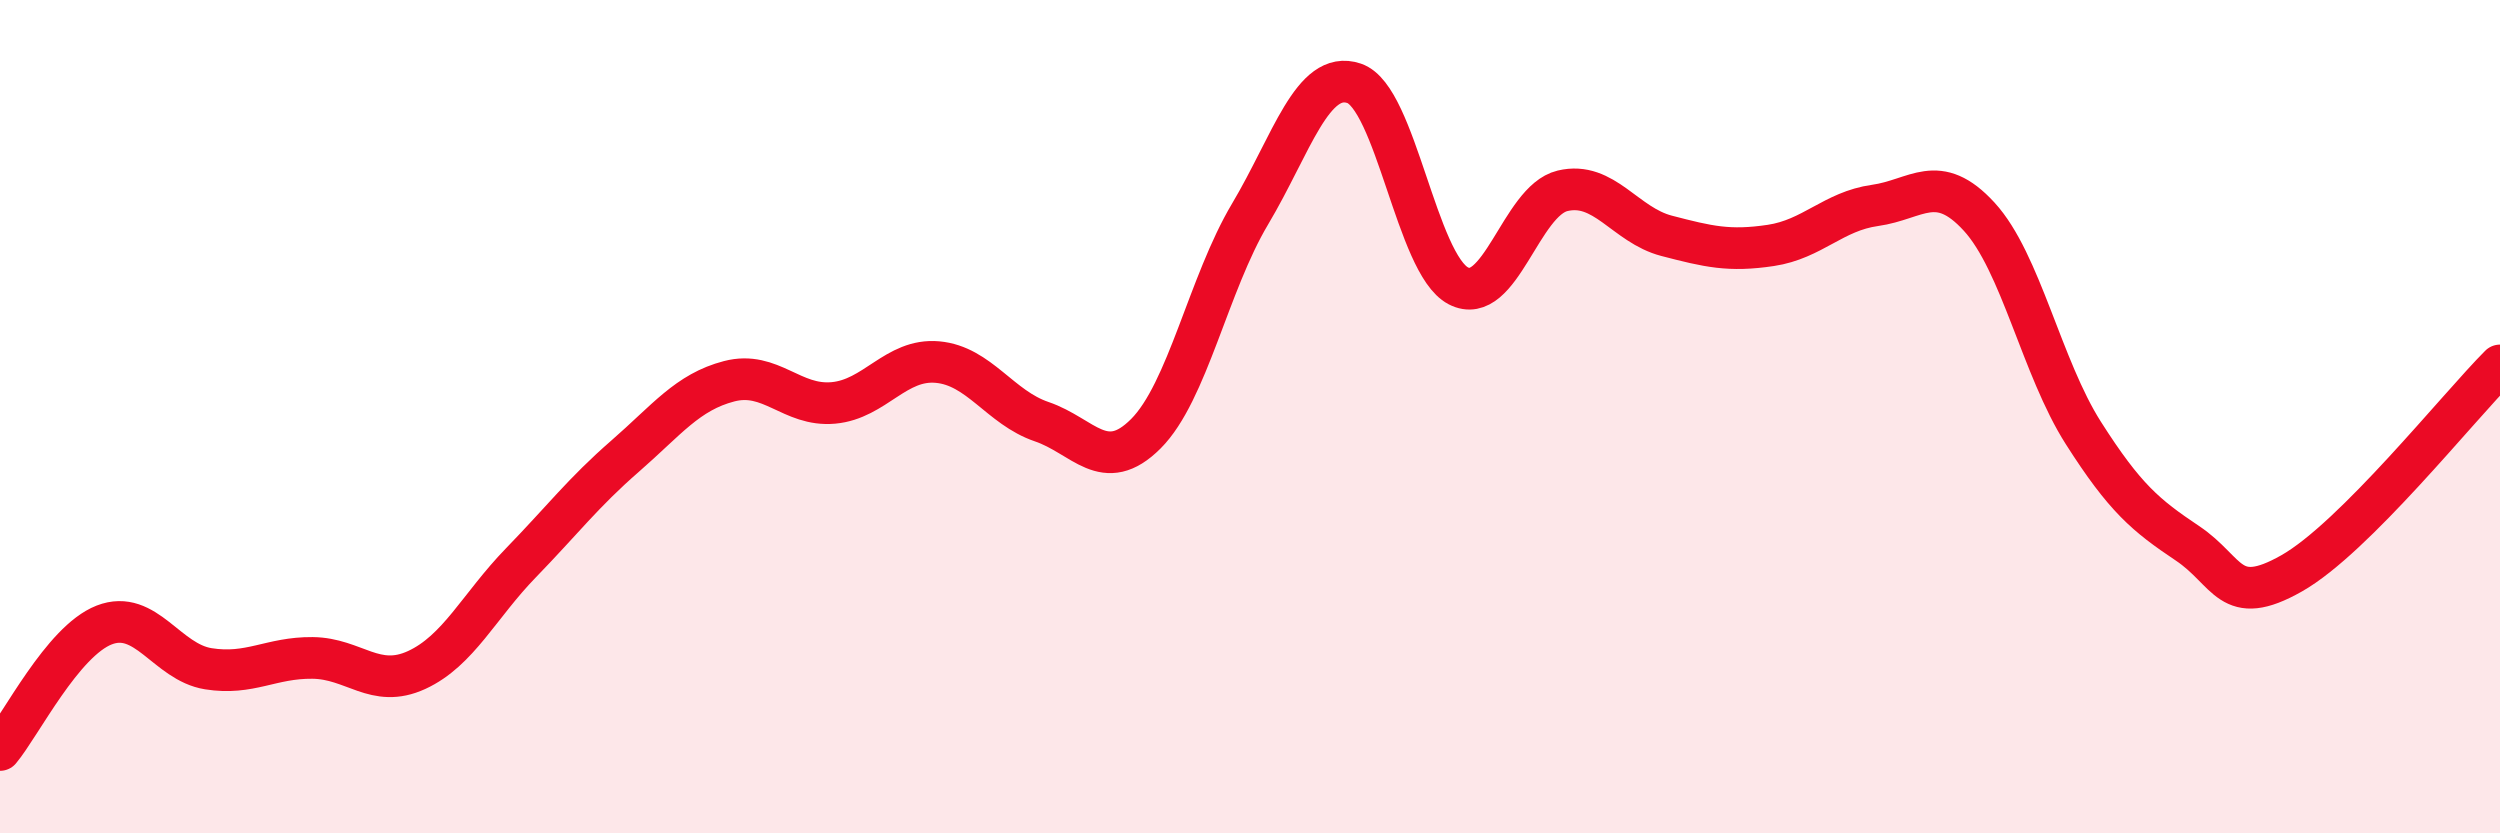
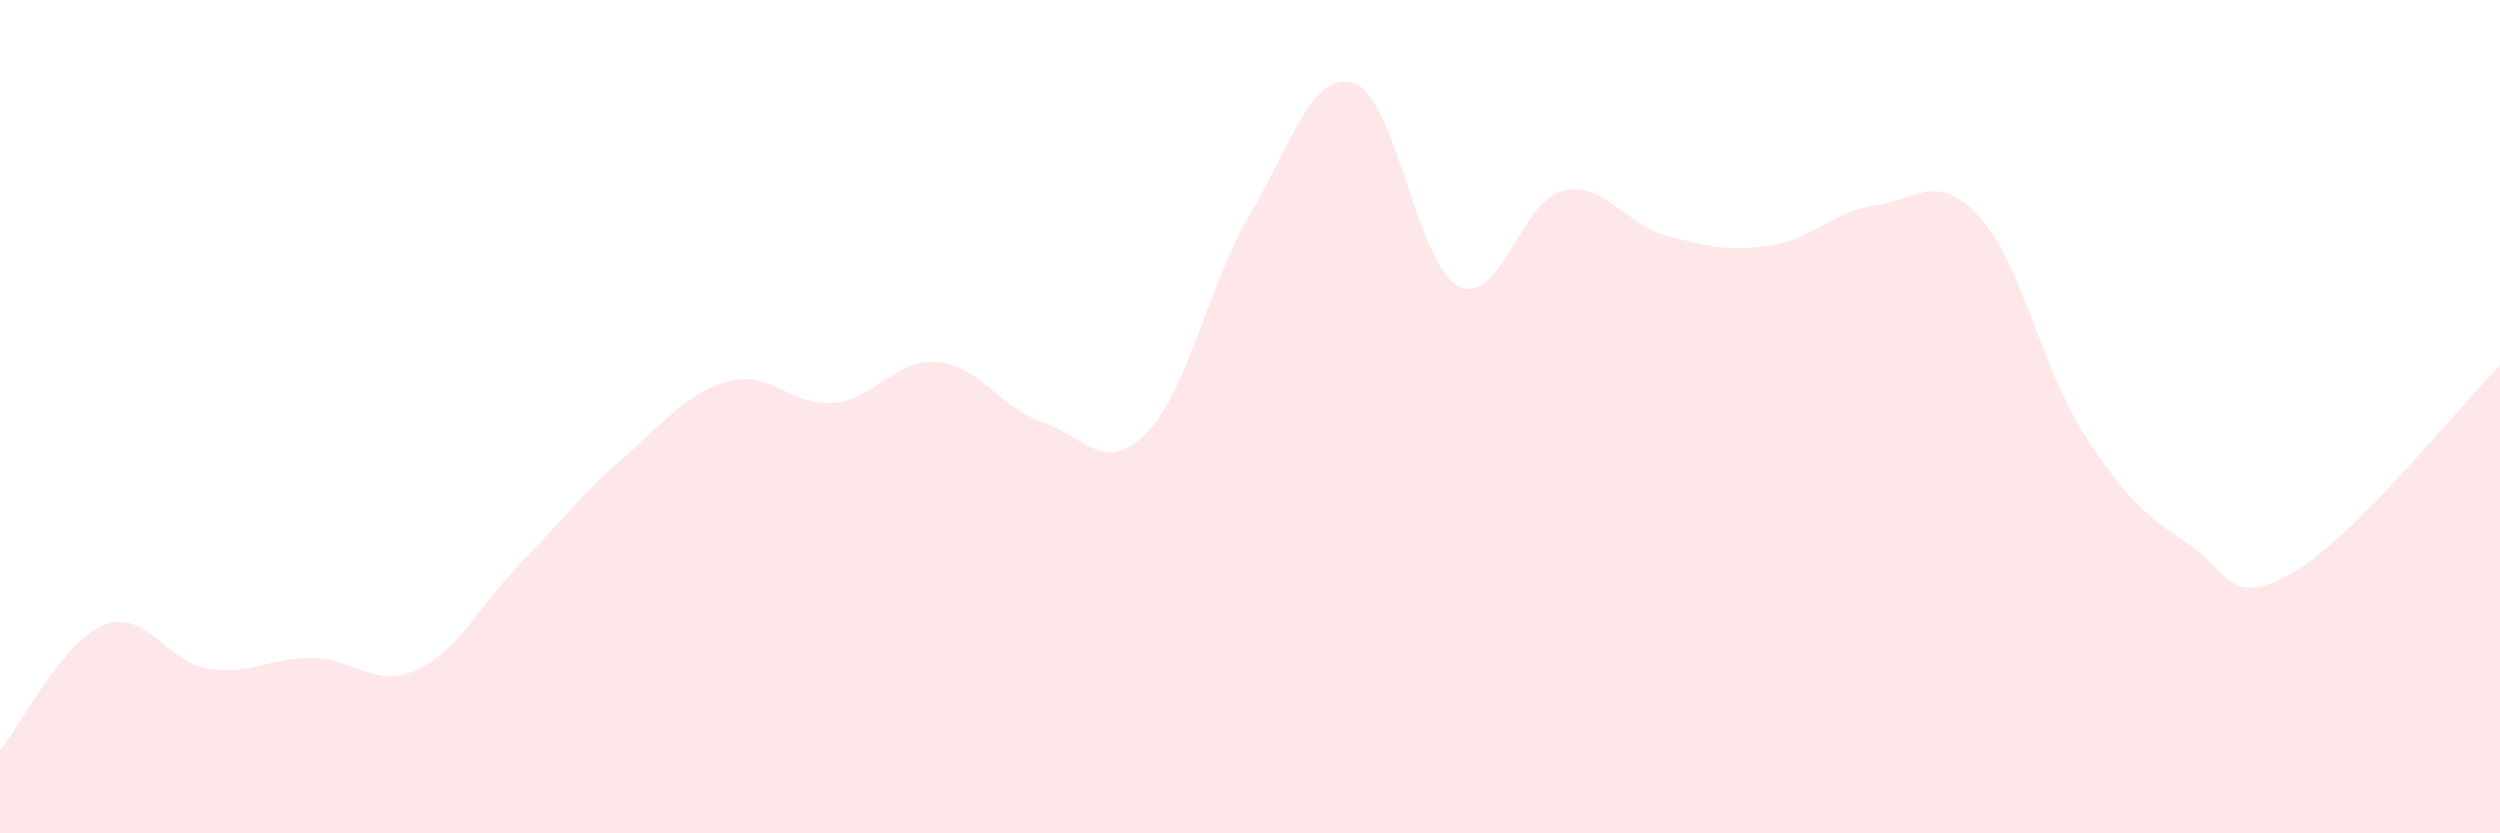
<svg xmlns="http://www.w3.org/2000/svg" width="60" height="20" viewBox="0 0 60 20">
  <path d="M 0,18 C 0.5,17.4 1.5,15.39 2.5,15 C 3.5,14.61 4,15.89 5,16.05 C 6,16.21 6.5,15.78 7.5,15.79 C 8.5,15.8 9,16.54 10,16.08 C 11,15.62 11.5,14.54 12.5,13.51 C 13.5,12.48 14,11.82 15,10.95 C 16,10.08 16.5,9.41 17.5,9.15 C 18.5,8.89 19,9.76 20,9.67 C 21,9.58 21.5,8.6 22.5,8.69 C 23.5,8.78 24,9.78 25,10.12 C 26,10.46 26.5,11.41 27.5,10.41 C 28.5,9.41 29,6.82 30,5.14 C 31,3.46 31.5,1.66 32.5,2 C 33.5,2.34 34,6.34 35,6.86 C 36,7.38 36.5,4.82 37.5,4.58 C 38.5,4.34 39,5.4 40,5.66 C 41,5.92 41.5,6.04 42.5,5.89 C 43.5,5.74 44,5.07 45,4.93 C 46,4.79 46.5,4.11 47.5,5.2 C 48.5,6.29 49,8.82 50,10.39 C 51,11.96 51.5,12.37 52.5,13.04 C 53.5,13.71 53.5,14.61 55,13.76 C 56.5,12.91 59,9.77 60,8.77L60 20L0 20Z" fill="#EB0A25" opacity="0.1" stroke-linecap="round" stroke-linejoin="round" />
-   <path d="M 0,18 C 0.5,17.4 1.5,15.39 2.5,15 C 3.5,14.61 4,15.89 5,16.05 C 6,16.21 6.5,15.78 7.5,15.79 C 8.5,15.8 9,16.54 10,16.08 C 11,15.62 11.5,14.54 12.5,13.51 C 13.5,12.48 14,11.82 15,10.95 C 16,10.08 16.5,9.41 17.5,9.15 C 18.5,8.89 19,9.76 20,9.67 C 21,9.58 21.5,8.6 22.5,8.69 C 23.5,8.78 24,9.78 25,10.12 C 26,10.46 26.5,11.41 27.5,10.41 C 28.5,9.41 29,6.82 30,5.14 C 31,3.46 31.5,1.66 32.5,2 C 33.5,2.34 34,6.34 35,6.86 C 36,7.38 36.5,4.82 37.5,4.58 C 38.5,4.34 39,5.4 40,5.66 C 41,5.92 41.5,6.04 42.5,5.89 C 43.5,5.74 44,5.07 45,4.93 C 46,4.79 46.5,4.11 47.5,5.2 C 48.5,6.29 49,8.82 50,10.39 C 51,11.96 51.5,12.37 52.5,13.04 C 53.5,13.71 53.5,14.61 55,13.76 C 56.5,12.91 59,9.77 60,8.77" stroke="#EB0A25" stroke-width="1" fill="none" stroke-linecap="round" stroke-linejoin="round" />
</svg>